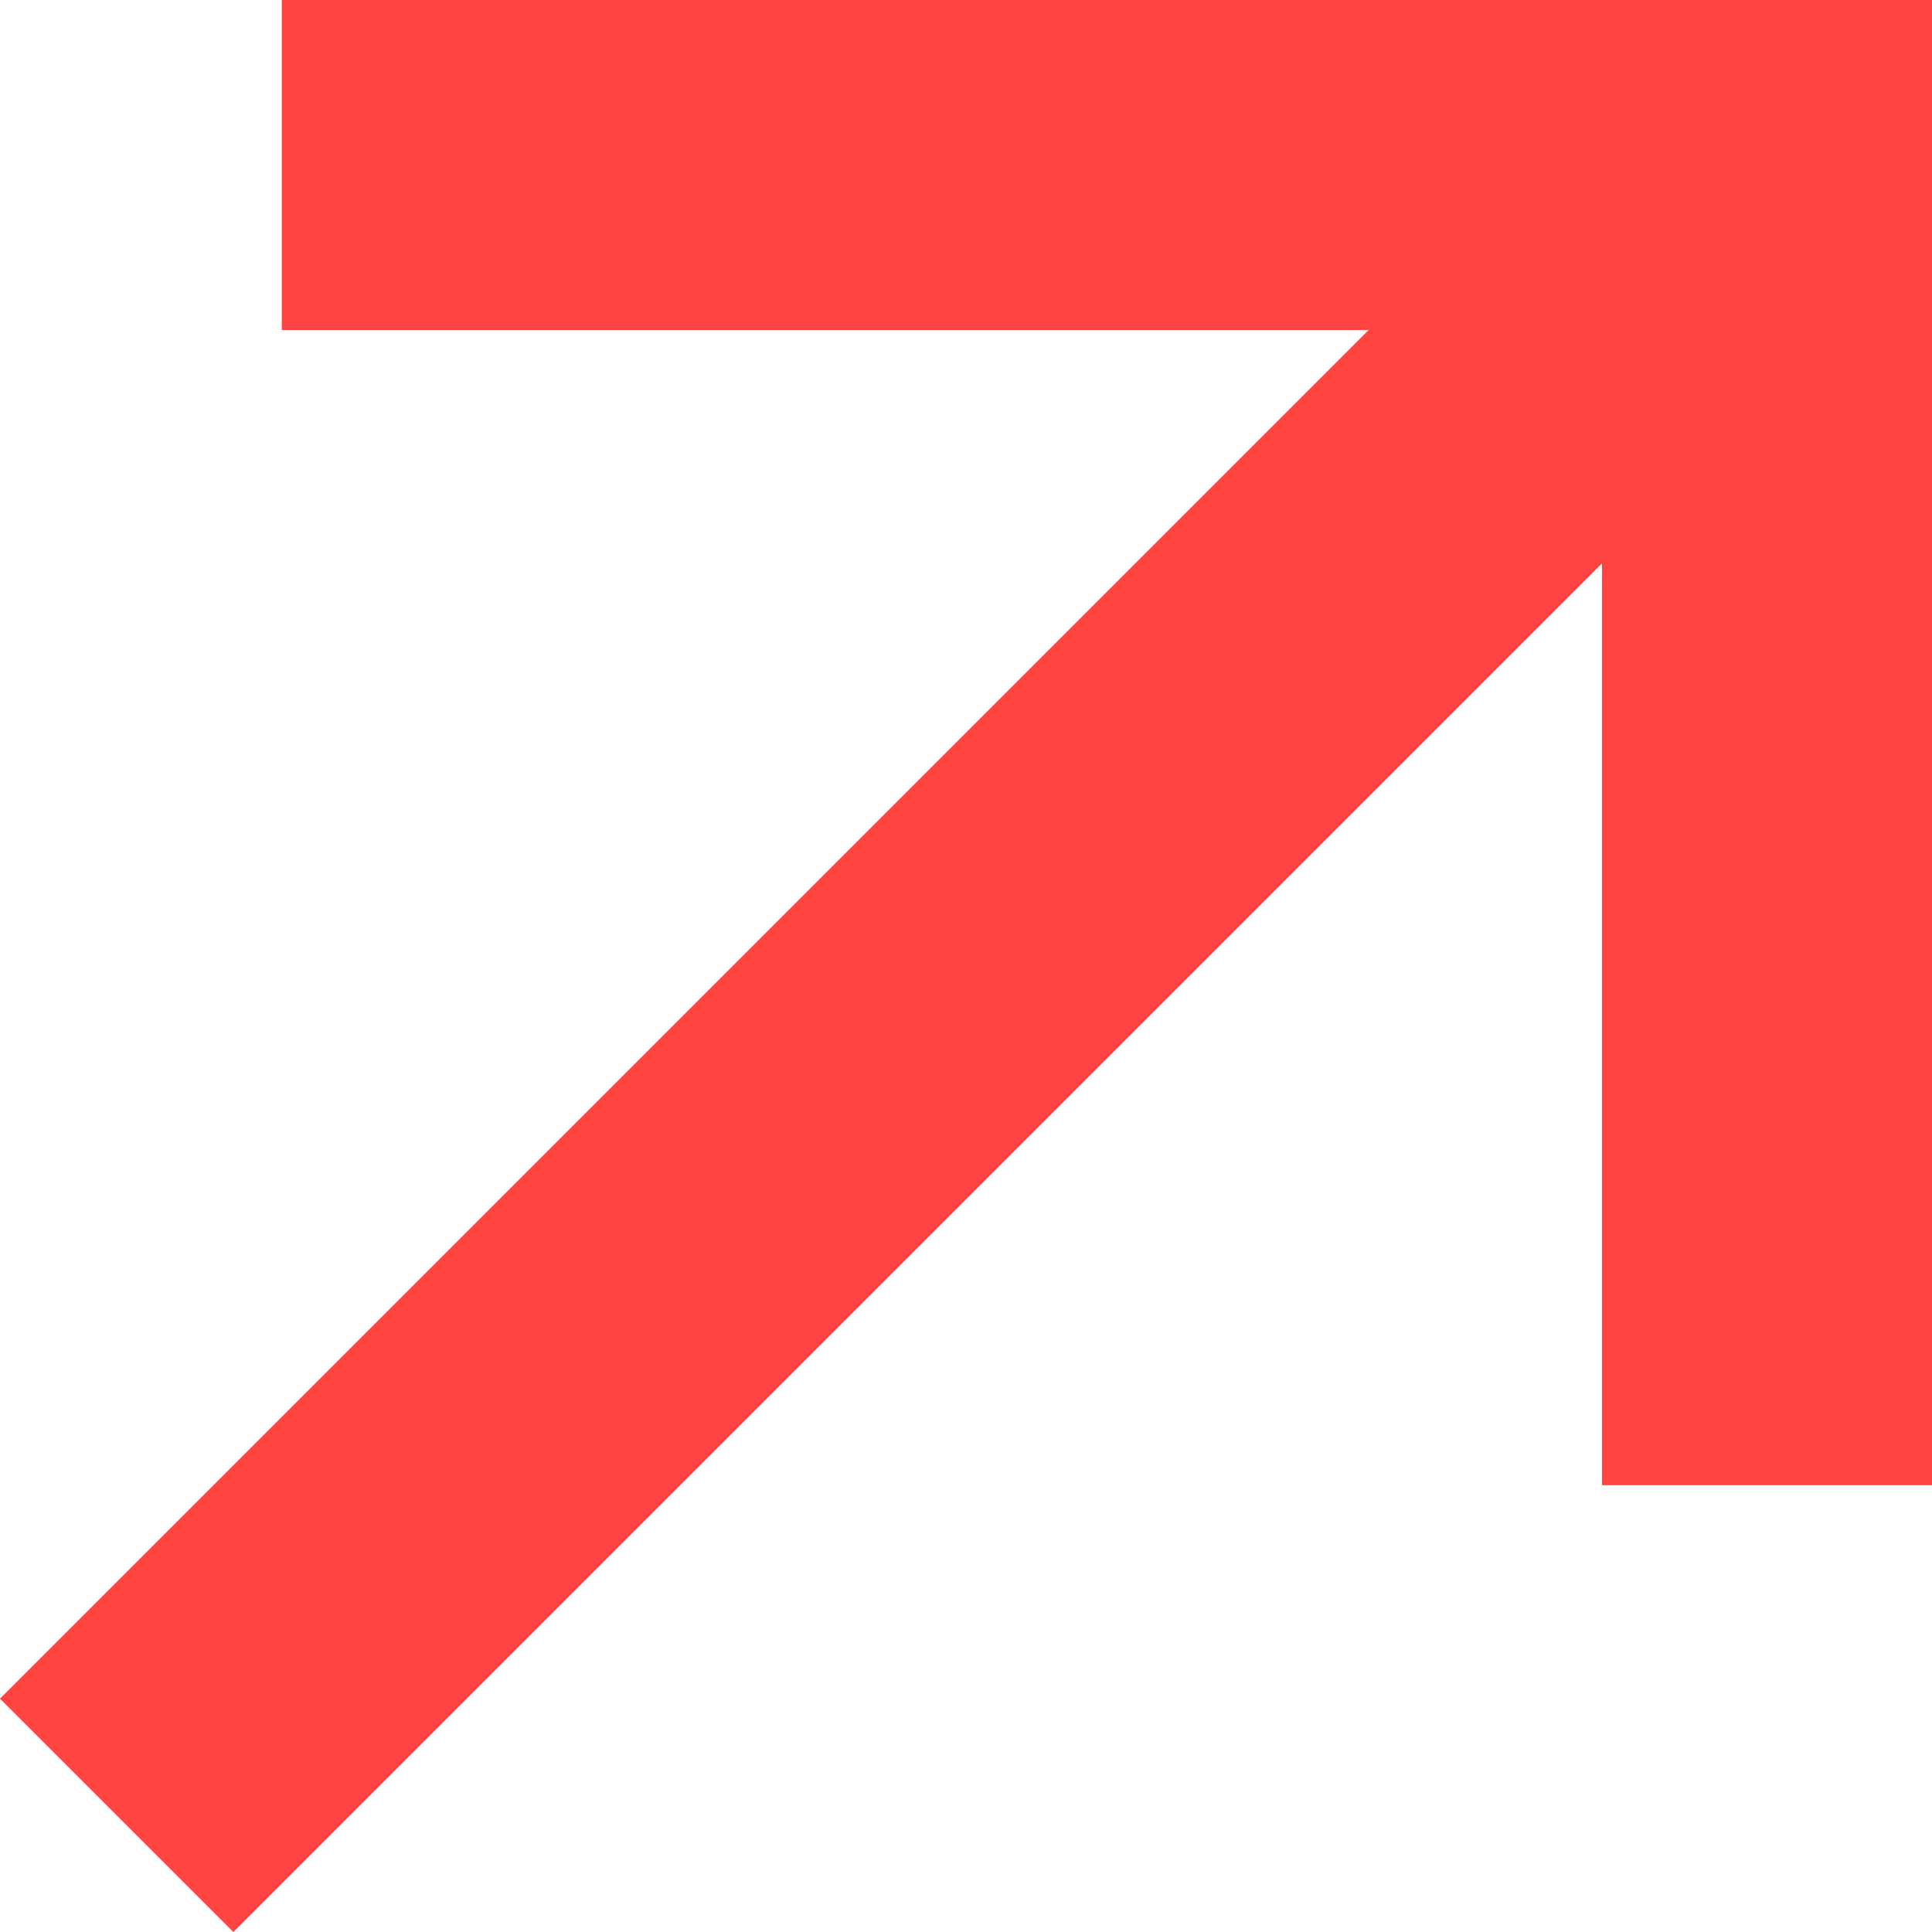
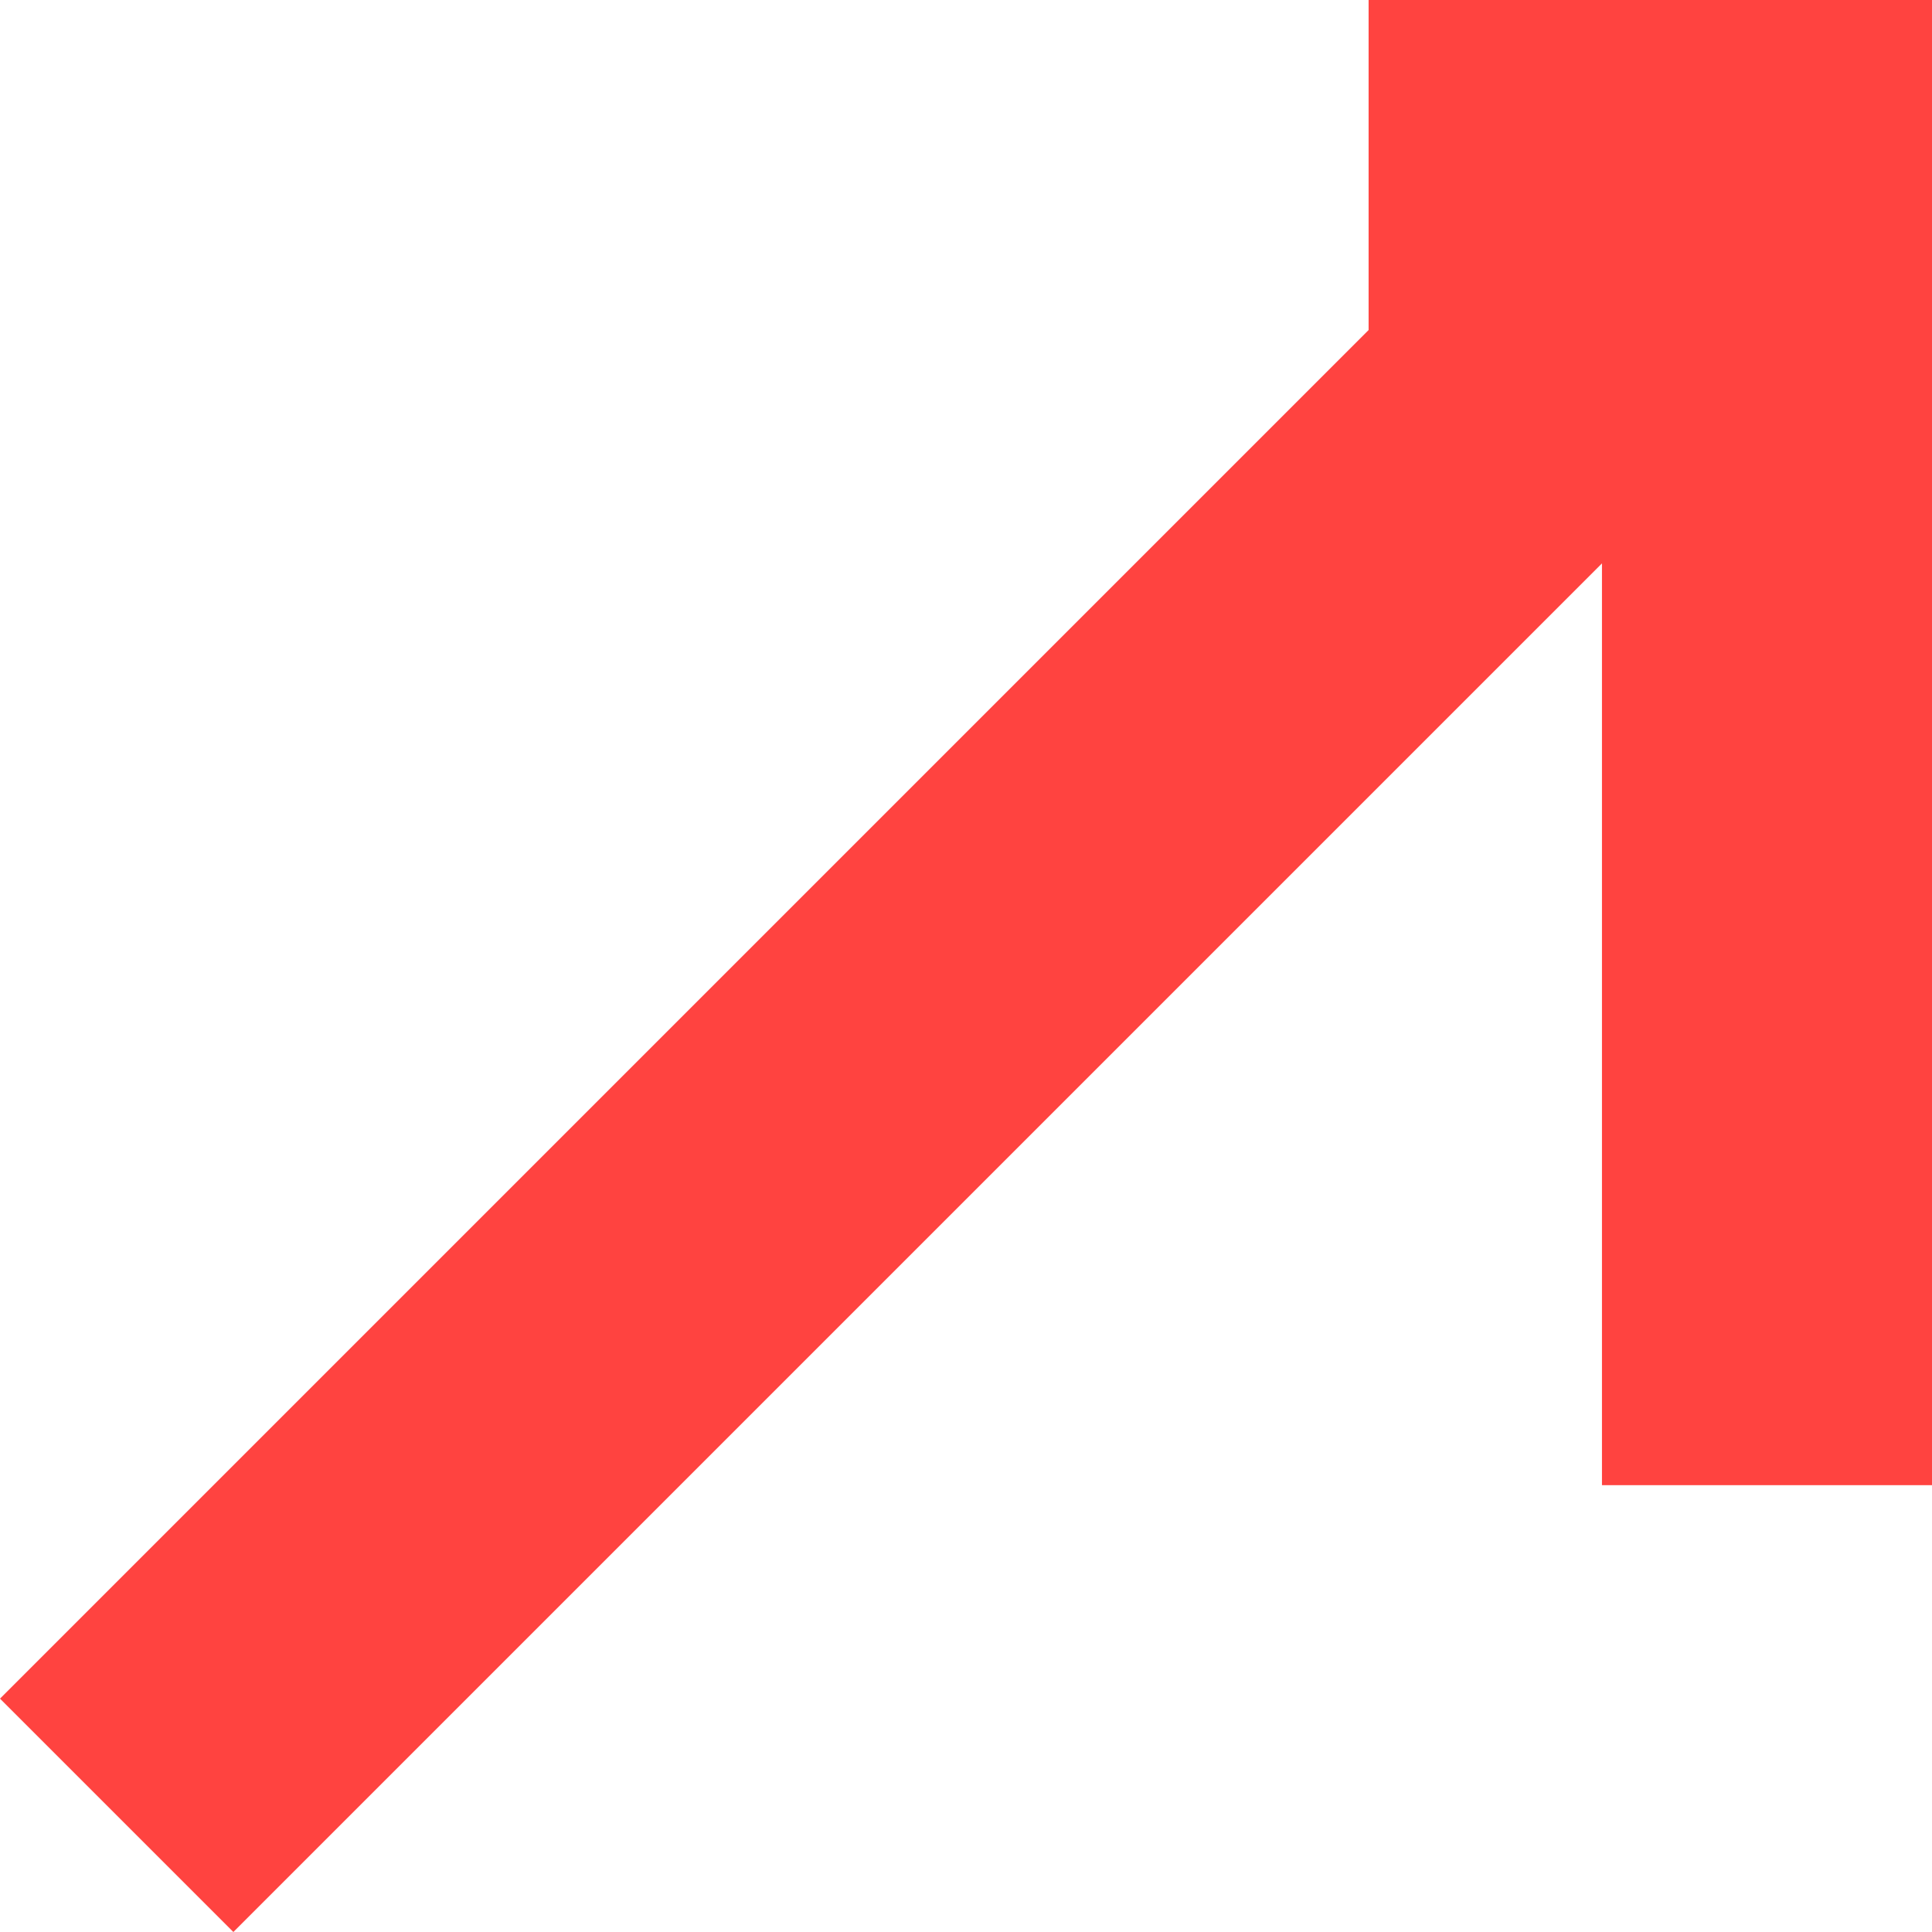
<svg xmlns="http://www.w3.org/2000/svg" viewBox="0 0 8.933 8.933" fill="none">
-   <path d="M6.328 1.526H1.303V0H8.933V6.867H7.407V2.605L1.079 8.933L0 7.854L6.328 1.526Z" fill="#FF4340" />
+   <path d="M6.328 1.526V0H8.933V6.867H7.407V2.605L1.079 8.933L0 7.854L6.328 1.526Z" fill="#FF4340" />
</svg>